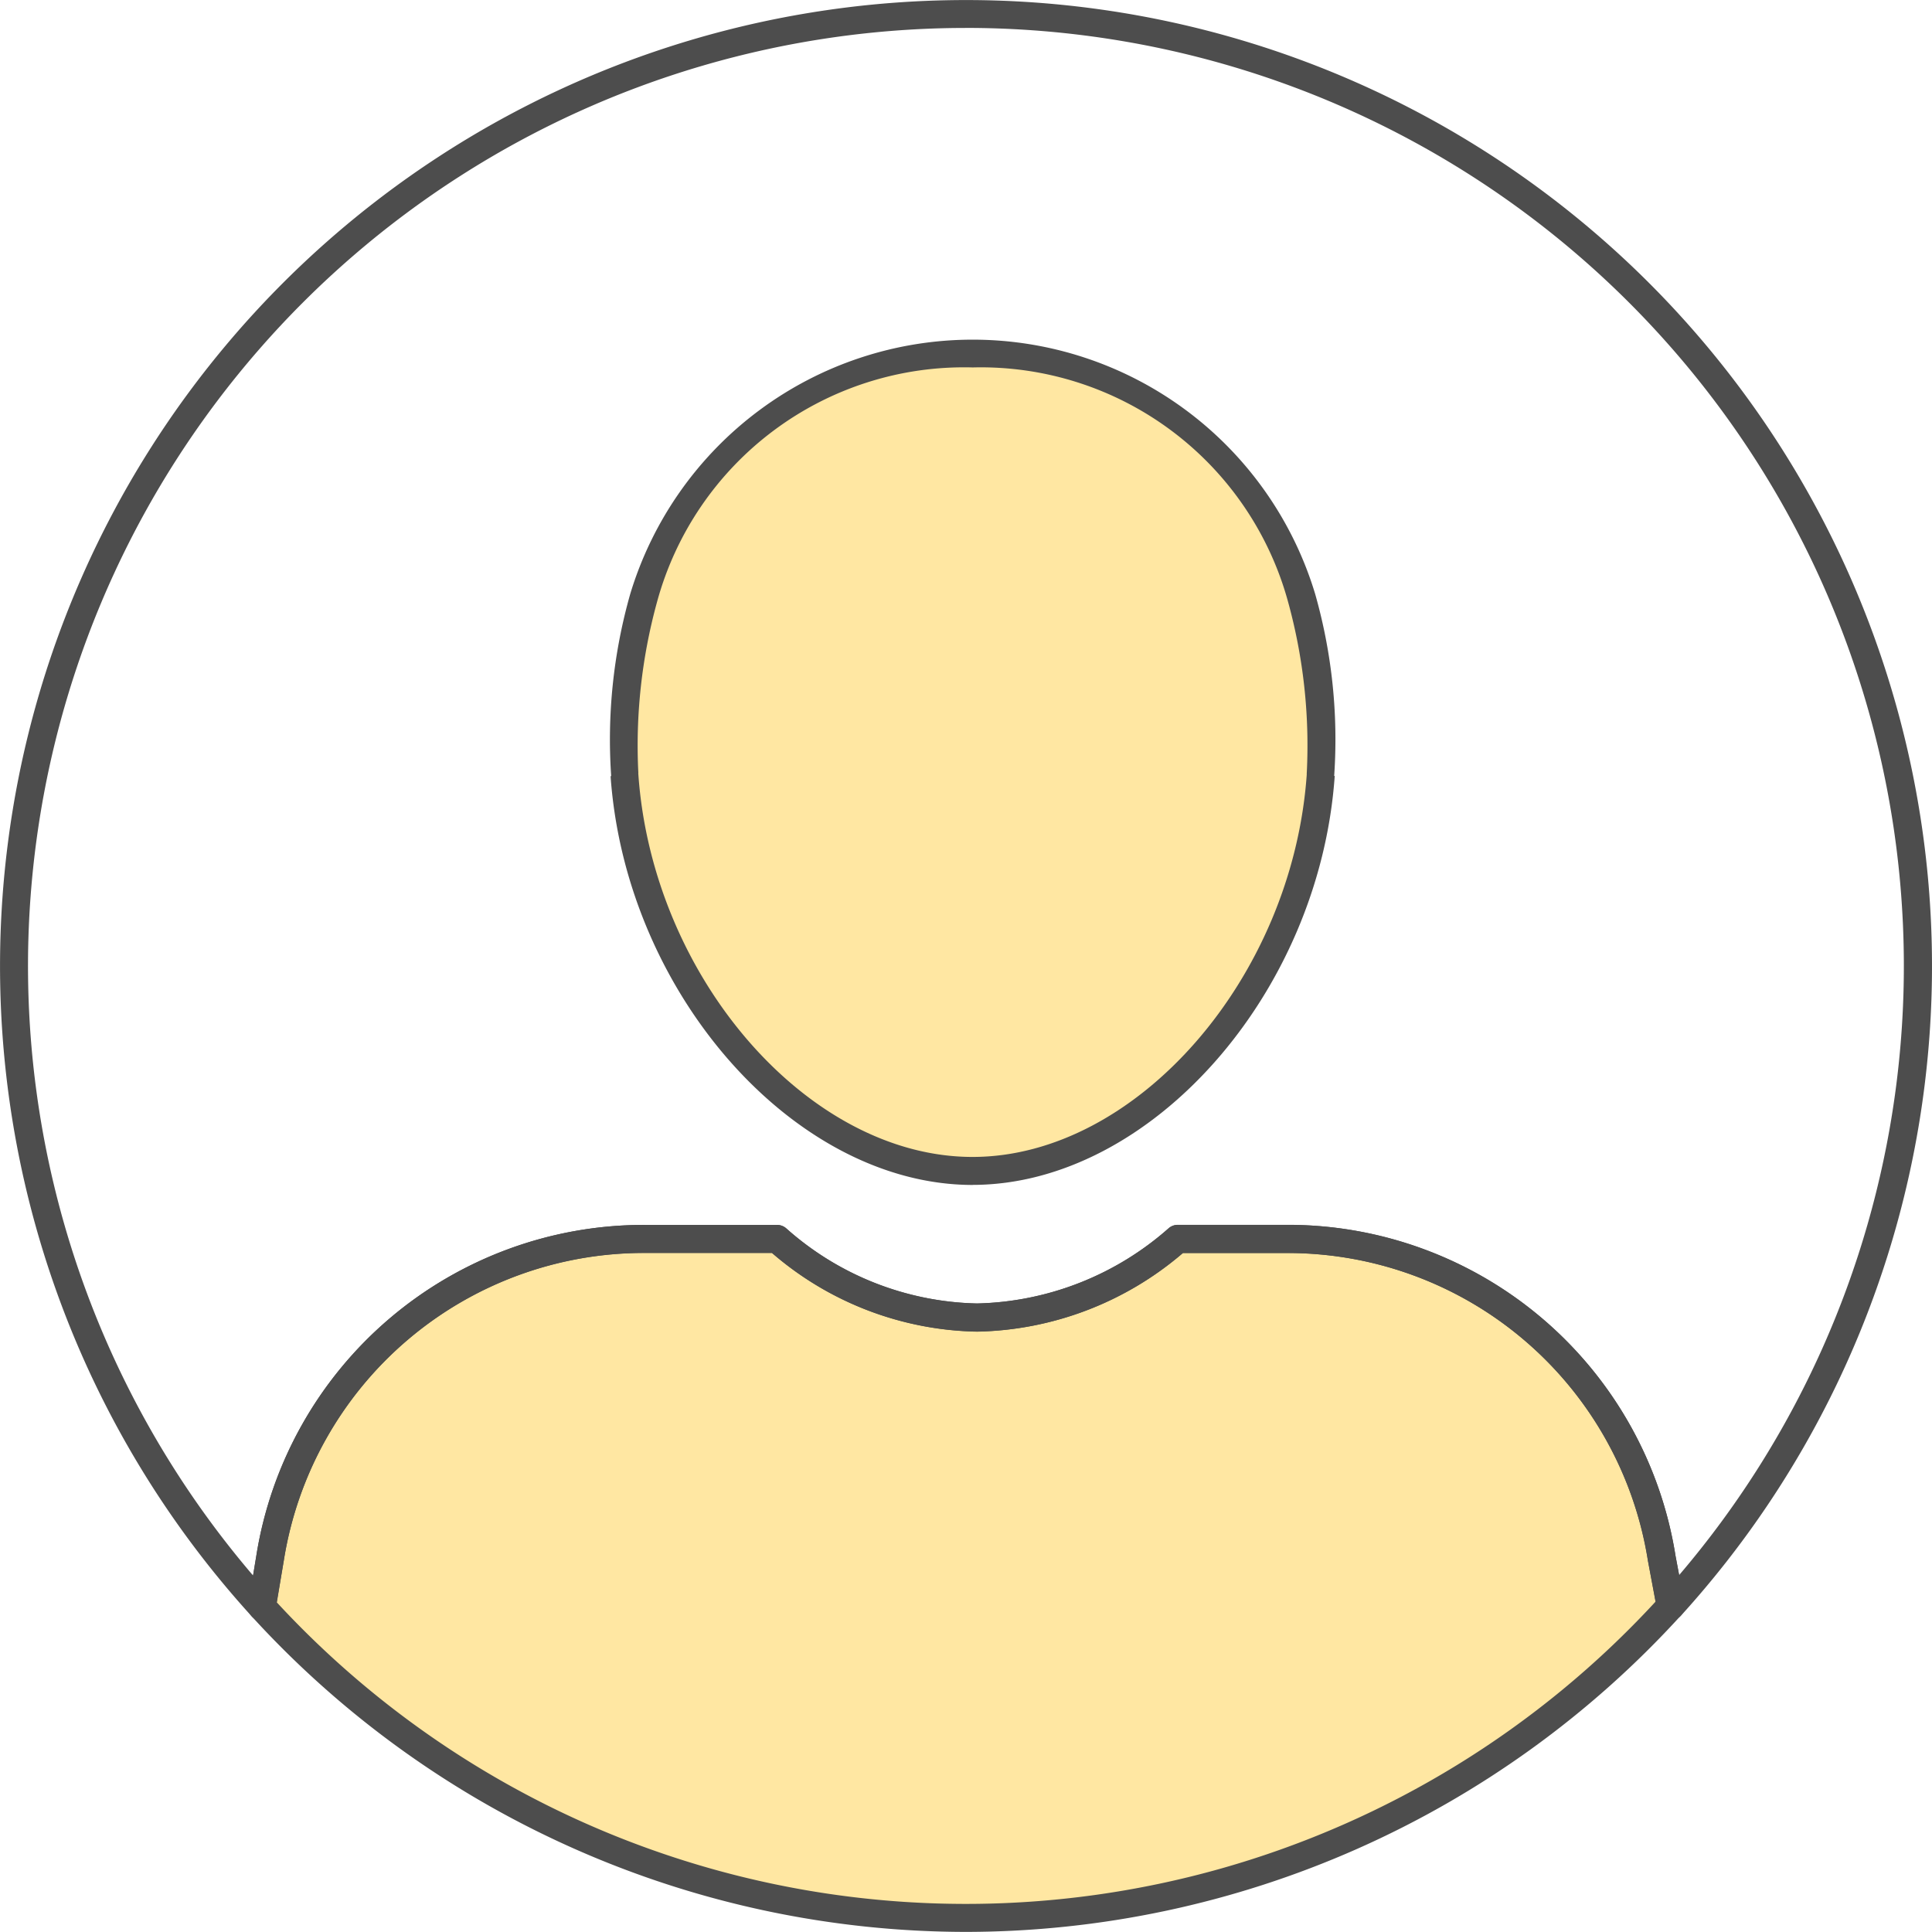
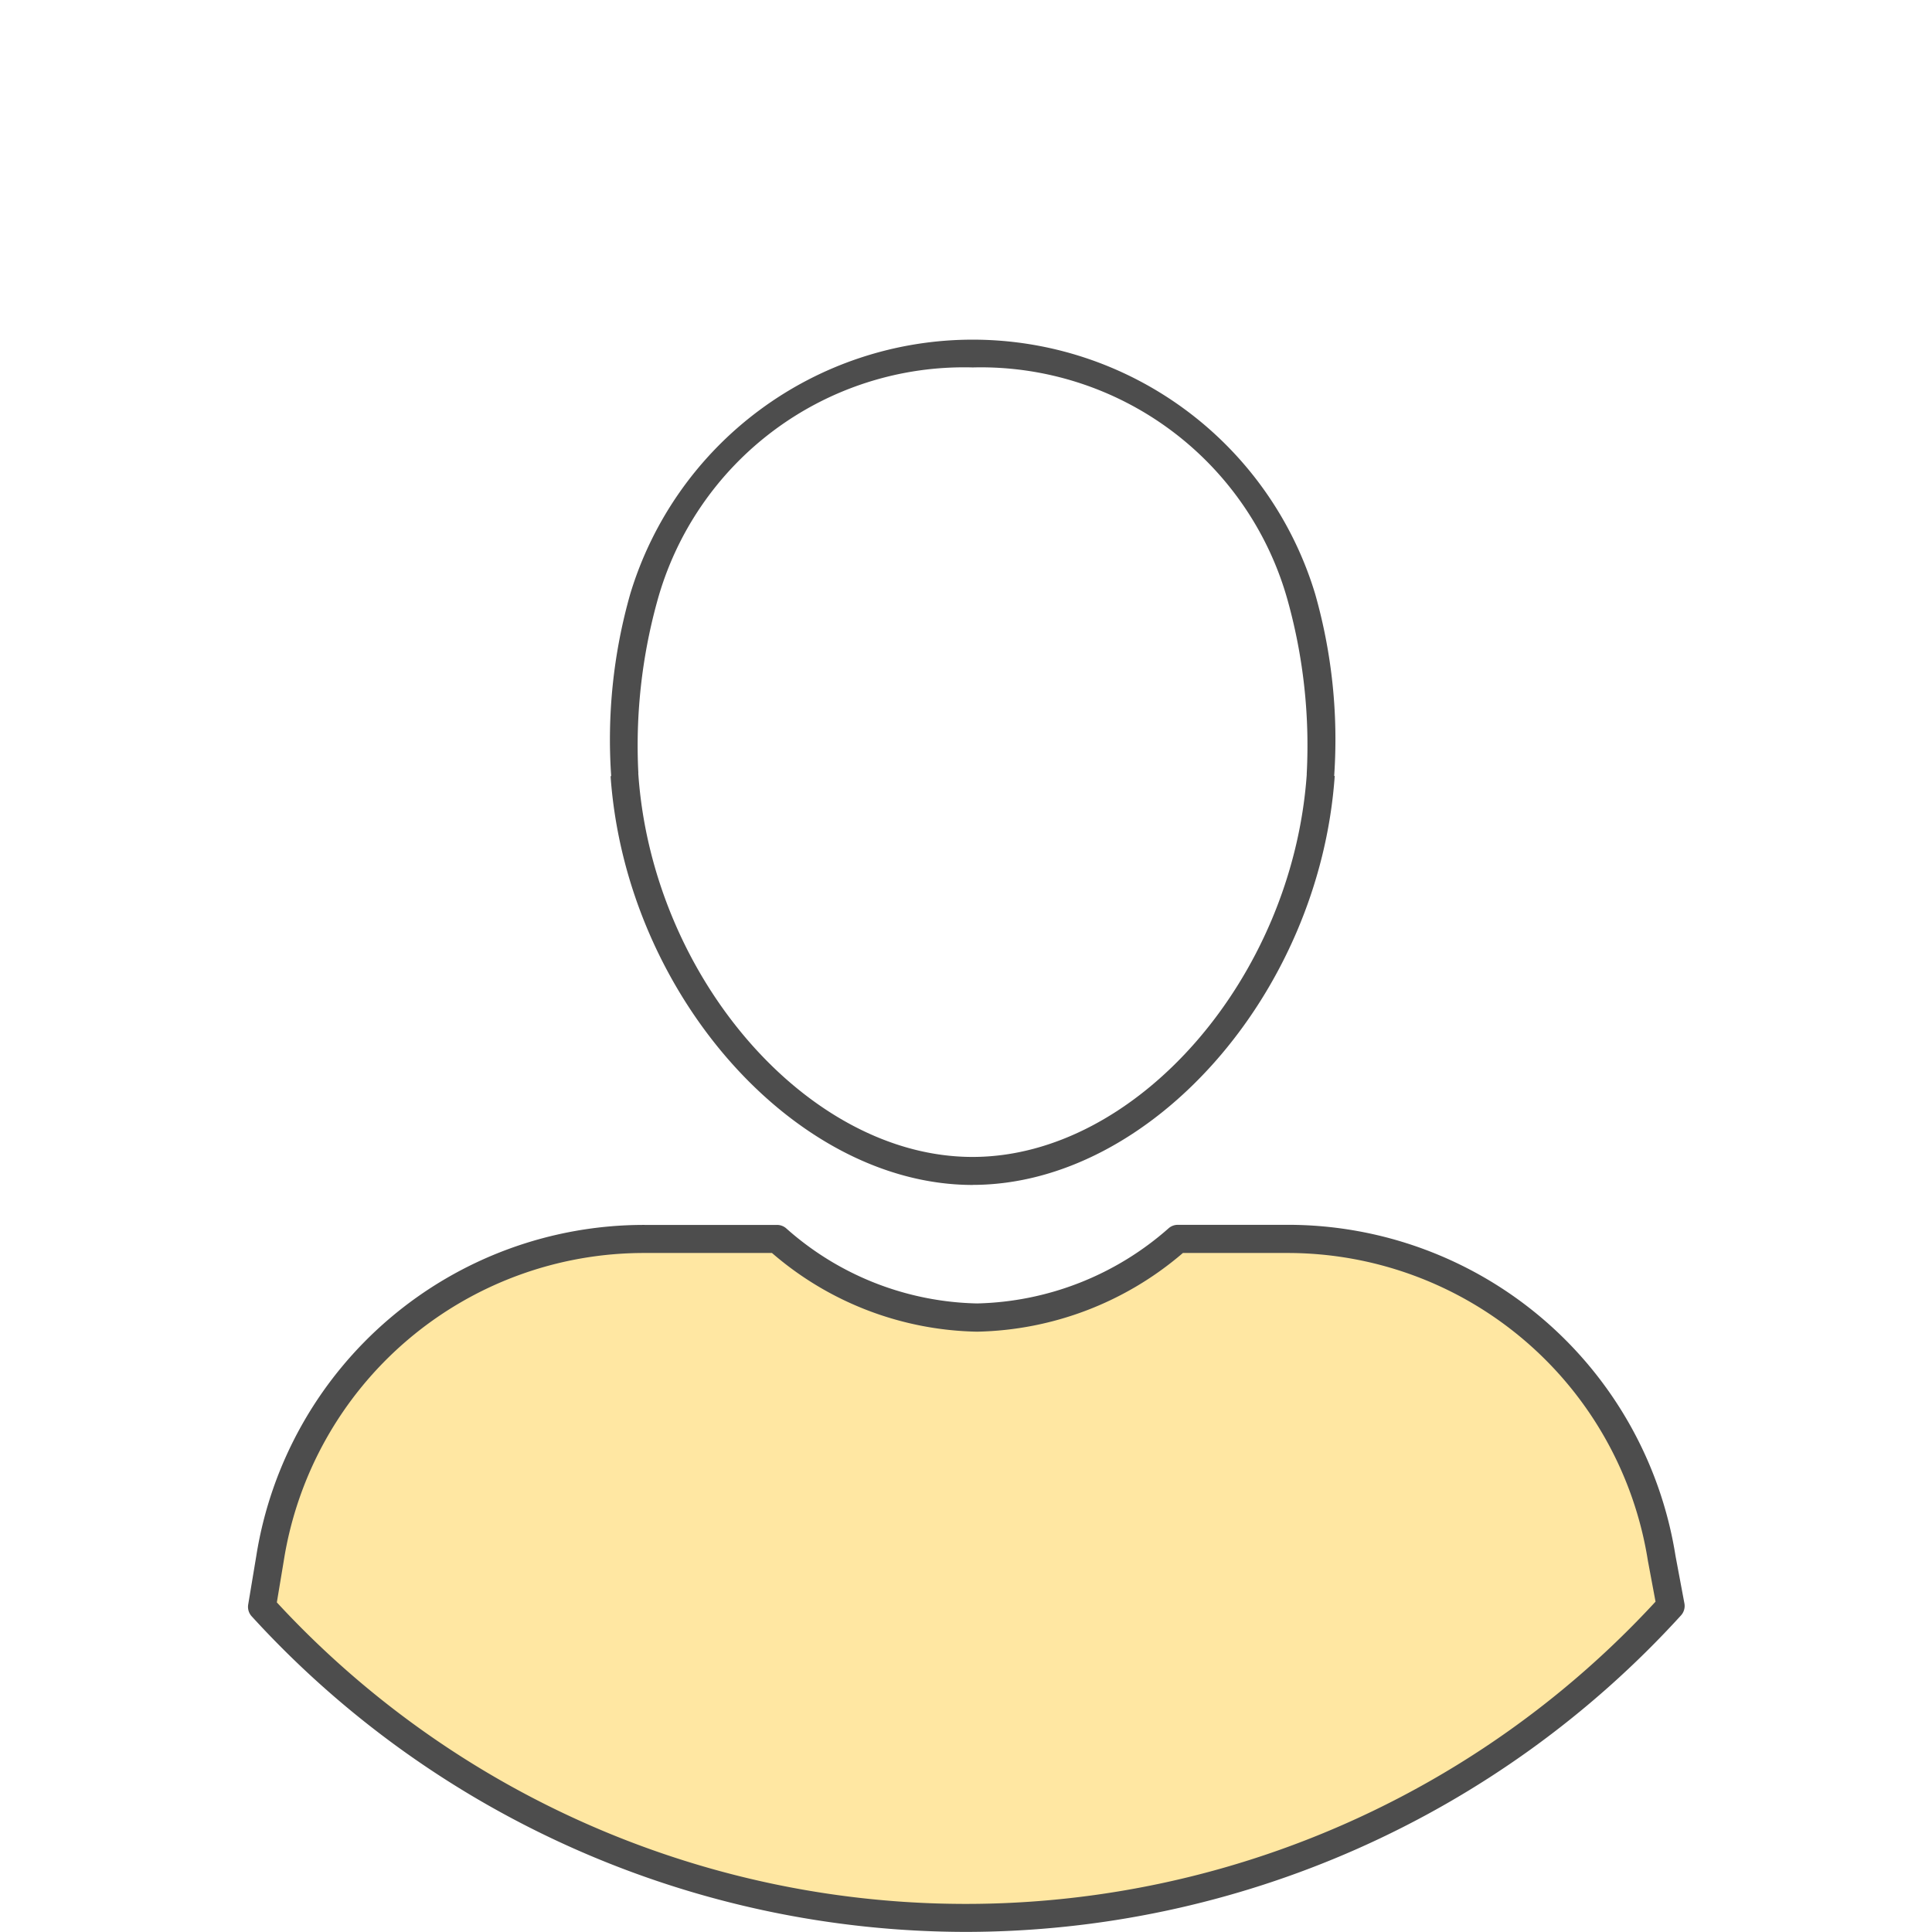
<svg xmlns="http://www.w3.org/2000/svg" width="60.281" height="60.278" viewBox="0 0 60.281 60.278">
  <defs>
    <style>.a{fill:#ffe7a2;}.b{fill:none;}.c{fill:#4d4d4d;}</style>
  </defs>
  <g transform="translate(-3.503 -2.503)">
    <path class="a" d="M56.812,58.2a29.7,29.7,0,0,1-43.952.026l.253-1.52a11.86,11.86,0,0,1,11.7-9.959h4.115A9.645,9.645,0,0,0,35.173,49.2a9.772,9.772,0,0,0,6.264-2.455h3.4a11.86,11.86,0,0,1,11.7,9.959Z" transform="translate(-1.182 -5.591)" />
    <path class="b" d="M63.407,32.7a29.589,29.589,0,0,1-7.714,19.971l-.28-1.494a11.86,11.86,0,0,0-11.7-9.959h-3.4a9.772,9.772,0,0,1-6.264,2.455,9.645,9.645,0,0,1-6.246-2.455H23.692a11.86,11.86,0,0,0-11.7,9.959L11.74,52.7a29.7,29.7,0,1,1,51.667-20Z" transform="translate(-0.063 -0.062)" />
-     <path class="a" d="M36.668,15.13a10.449,10.449,0,0,1,10.271,7.629,17.355,17.355,0,0,1,.594,5.525c-.444,6.373-5.4,12.35-10.863,12.35S26.25,34.656,25.805,28.284a17.356,17.356,0,0,1,.594-5.525A10.449,10.449,0,0,1,36.668,15.13Z" transform="translate(-2.815 -1.595)" />
    <g transform="translate(3.503 2.503)">
-       <path class="c" d="M11.678,53.075a.437.437,0,0,1-.323-.142,30.14,30.14,0,1,1,44.6-.024.437.437,0,0,1-.753-.214l-.28-1.494A11.38,11.38,0,0,0,43.652,41.6H40.411A10.153,10.153,0,0,1,33.99,44.05a10.054,10.054,0,0,1-6.4-2.455H23.629a11.377,11.377,0,0,0-11.27,9.592L12.1,52.71a.437.437,0,0,1-.431.365Zm21.963-49.7A29.267,29.267,0,0,0,11.4,51.662l.1-.616A12.247,12.247,0,0,1,23.629,40.722h4.115a.437.437,0,0,1,.282.1,9.239,9.239,0,0,0,5.964,2.352,9.339,9.339,0,0,0,5.983-2.353.437.437,0,0,1,.28-.1h3.4A12.248,12.248,0,0,1,55.782,51.047l.113.6A29.267,29.267,0,0,0,33.641,3.374Z" transform="translate(-3.503 -2.503)" />
      <path class="c" d="M34.76,68.309a30.208,30.208,0,0,1-22.286-9.848.437.437,0,0,1-.108-.366l.253-1.52A12.247,12.247,0,0,1,24.748,46.25h4.115a.437.437,0,0,1,.282.1A9.239,9.239,0,0,0,35.109,48.7a9.339,9.339,0,0,0,5.984-2.353.437.437,0,0,1,.28-.1h3.4A12.248,12.248,0,0,1,56.9,56.575l.278,1.485a.437.437,0,0,1-.107.374A30.221,30.221,0,0,1,34.76,68.309Zm-21.5-10.281a29.267,29.267,0,0,0,43.017-.023l-.239-1.279a11.381,11.381,0,0,0-11.268-9.6H41.53a10.153,10.153,0,0,1-6.421,2.455,10.054,10.054,0,0,1-6.4-2.455H24.748a11.377,11.377,0,0,0-11.27,9.592Z" transform="translate(-4.622 -8.031)" />
      <path class="c" d="M36.606,41.008c-5.545,0-10.824-5.961-11.3-12.755h.019a16.606,16.606,0,0,1,.595-5.687,11.162,11.162,0,0,1,21.369,0,16.588,16.588,0,0,1,.594,5.681H47.9c-.474,6.8-5.753,12.759-11.3,12.759ZM26.172,28.151a.129.129,0,0,0,0,.04c.444,6.363,5.315,11.943,10.427,11.943s9.986-5.581,10.429-11.943a.123.123,0,0,1,0-.04,16.88,16.88,0,0,0-.579-5.32A9.938,9.938,0,0,0,36.629,15.5h-.048a9.927,9.927,0,0,0-9.827,7.323,16.89,16.89,0,0,0-.582,5.325Z" transform="translate(-6.255 -4.036)" />
    </g>
  </g>
</svg>